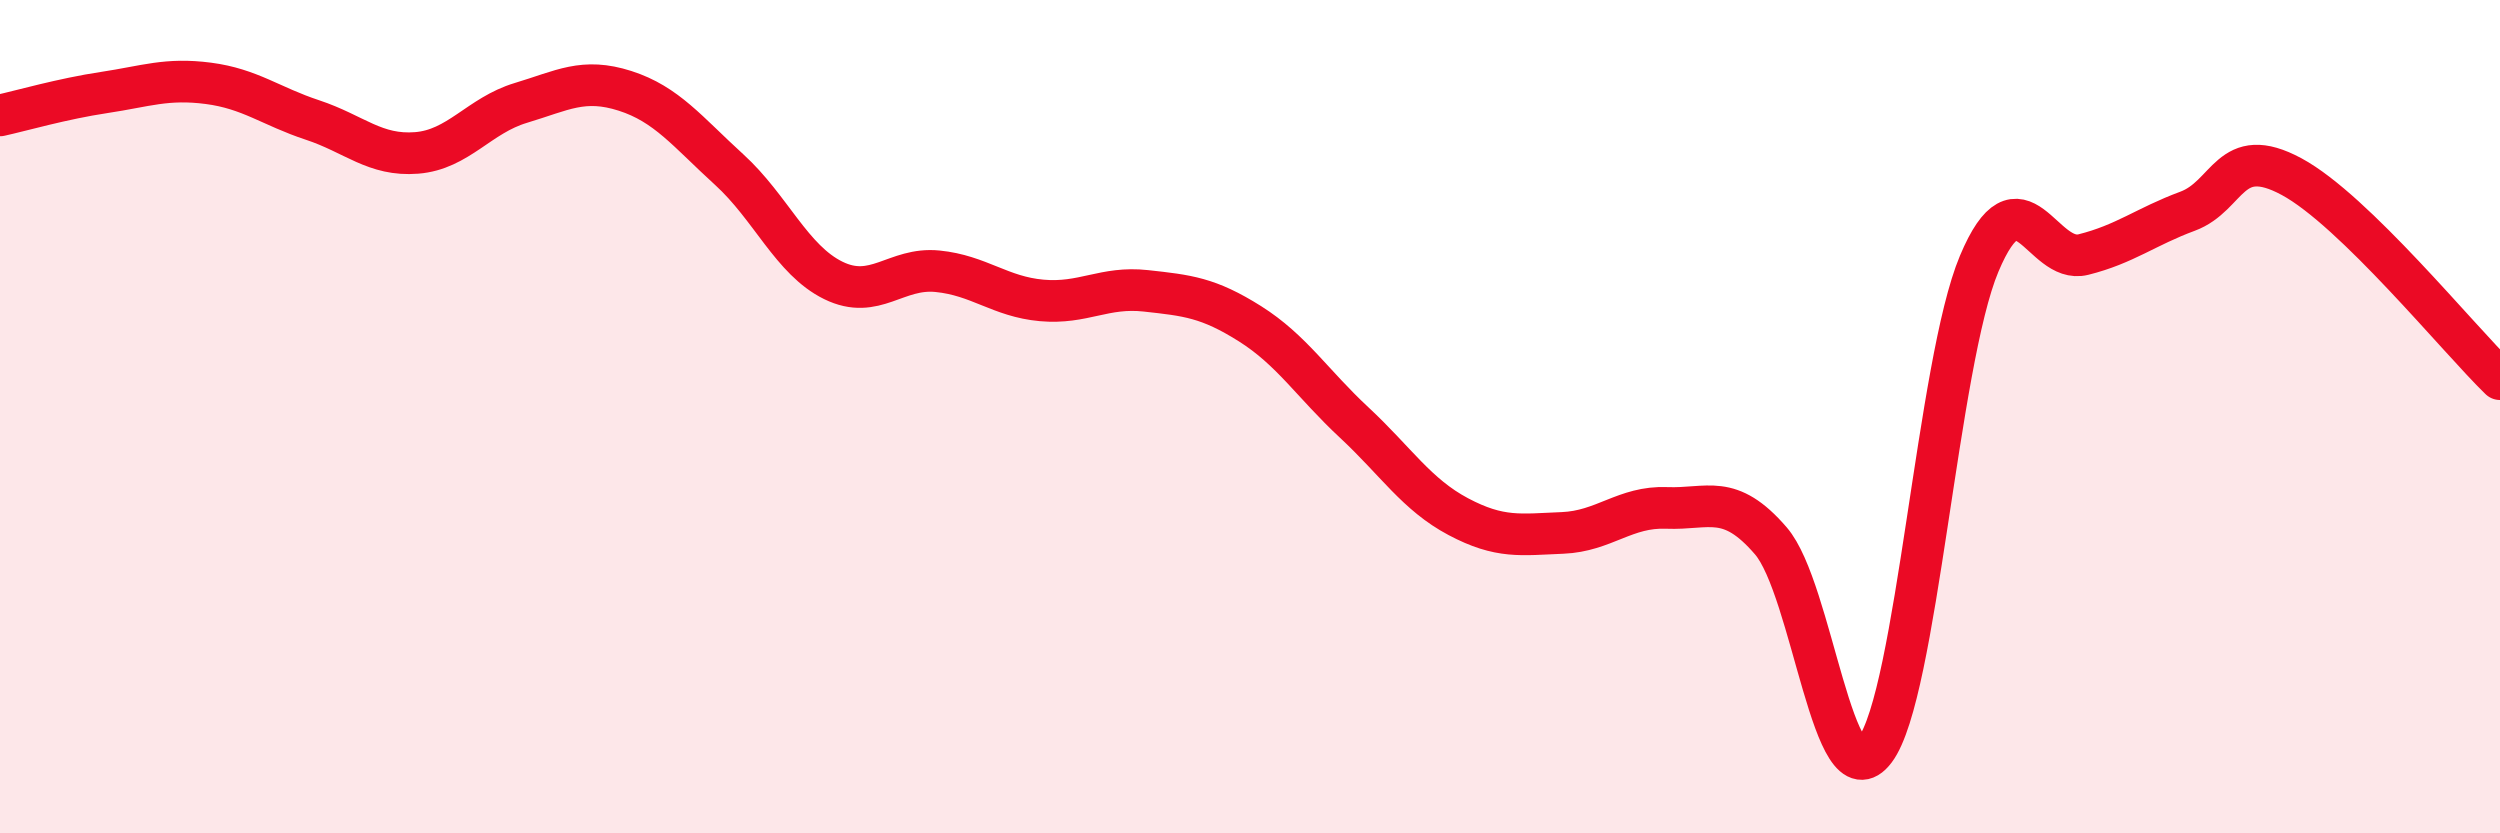
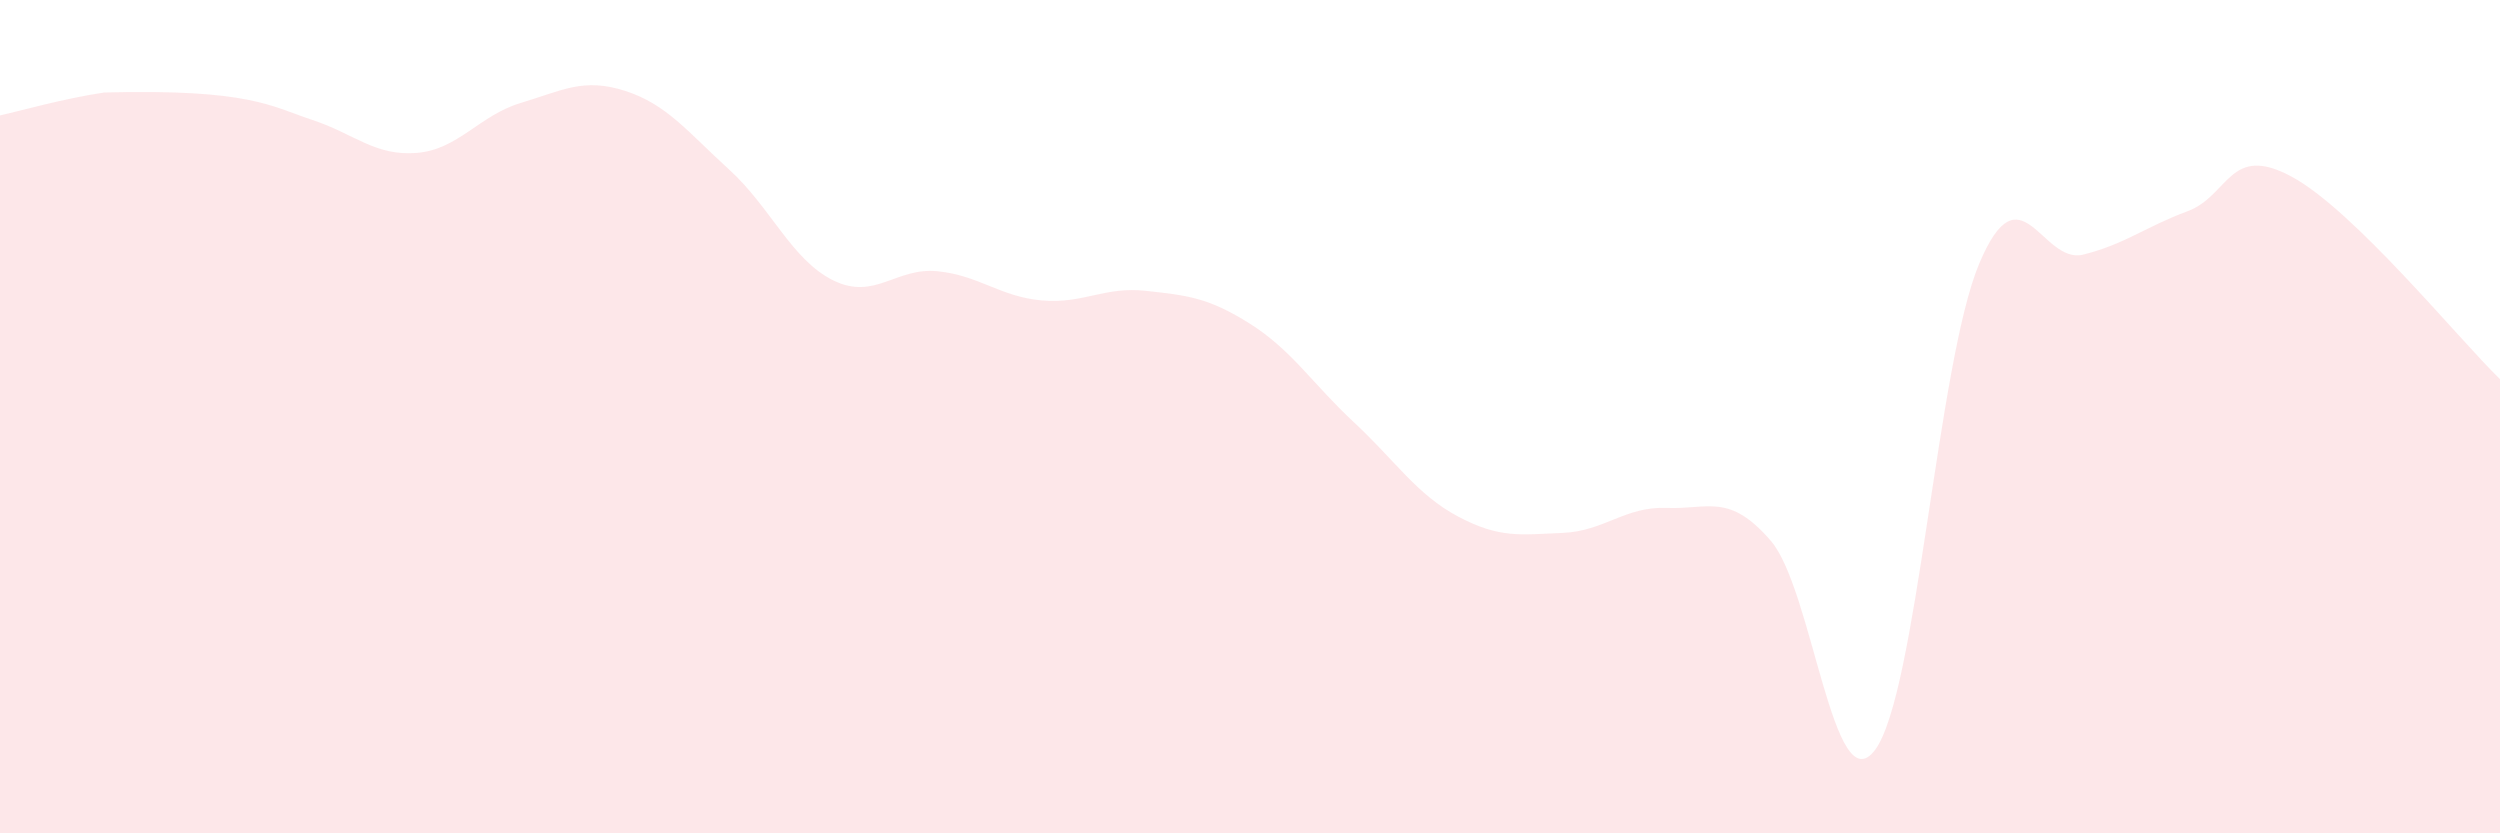
<svg xmlns="http://www.w3.org/2000/svg" width="60" height="20" viewBox="0 0 60 20">
-   <path d="M 0,2.77 C 0.5,2.66 1.5,2.37 2.5,2.22 C 3.5,2.07 4,1.87 5,2 C 6,2.13 6.5,2.55 7.5,2.88 C 8.5,3.21 9,3.75 10,3.67 C 11,3.59 11.5,2.77 12.5,2.47 C 13.5,2.17 14,1.86 15,2.18 C 16,2.5 16.5,3.16 17.5,4.07 C 18.5,4.98 19,6.24 20,6.73 C 21,7.22 21.5,6.41 22.5,6.51 C 23.5,6.61 24,7.12 25,7.21 C 26,7.3 26.5,6.87 27.5,6.98 C 28.5,7.09 29,7.14 30,7.77 C 31,8.4 31.5,9.21 32.5,10.14 C 33.5,11.07 34,11.87 35,12.4 C 36,12.93 36.5,12.83 37.5,12.79 C 38.5,12.75 39,12.15 40,12.19 C 41,12.23 41.5,11.82 42.5,12.98 C 43.5,14.14 44,19.33 45,18 C 46,16.67 46.5,8.71 47.5,6.33 C 48.5,3.95 49,6.36 50,6.11 C 51,5.86 51.5,5.44 52.5,5.07 C 53.5,4.7 53.5,3.43 55,4.24 C 56.5,5.05 59,8.13 60,9.1L60 20L0 20Z" fill="#EB0A25" opacity="0.1" stroke-linecap="round" stroke-linejoin="round" />
-   <path d="M 0,2.77 C 0.5,2.66 1.5,2.37 2.5,2.22 C 3.5,2.07 4,1.87 5,2 C 6,2.13 6.5,2.55 7.5,2.88 C 8.5,3.21 9,3.75 10,3.67 C 11,3.59 11.5,2.77 12.5,2.47 C 13.5,2.17 14,1.86 15,2.18 C 16,2.5 16.5,3.16 17.5,4.07 C 18.5,4.98 19,6.24 20,6.73 C 21,7.22 21.5,6.41 22.5,6.51 C 23.5,6.61 24,7.12 25,7.21 C 26,7.3 26.5,6.87 27.5,6.98 C 28.5,7.09 29,7.14 30,7.77 C 31,8.4 31.5,9.21 32.5,10.14 C 33.5,11.07 34,11.87 35,12.4 C 36,12.93 36.5,12.83 37.5,12.79 C 38.5,12.75 39,12.15 40,12.19 C 41,12.23 41.5,11.82 42.5,12.98 C 43.5,14.14 44,19.33 45,18 C 46,16.67 46.5,8.71 47.5,6.33 C 48.5,3.95 49,6.36 50,6.11 C 51,5.86 51.5,5.44 52.5,5.07 C 53.5,4.7 53.5,3.43 55,4.24 C 56.5,5.05 59,8.13 60,9.1" stroke="#EB0A25" stroke-width="1" fill="none" stroke-linecap="round" stroke-linejoin="round" />
+   <path d="M 0,2.77 C 0.5,2.66 1.5,2.37 2.5,2.22 C 6,2.13 6.5,2.55 7.5,2.88 C 8.5,3.21 9,3.75 10,3.67 C 11,3.59 11.5,2.77 12.5,2.47 C 13.5,2.17 14,1.86 15,2.18 C 16,2.5 16.5,3.16 17.5,4.07 C 18.5,4.98 19,6.24 20,6.73 C 21,7.22 21.5,6.41 22.5,6.51 C 23.5,6.61 24,7.12 25,7.21 C 26,7.3 26.5,6.87 27.5,6.98 C 28.5,7.09 29,7.14 30,7.77 C 31,8.4 31.5,9.21 32.5,10.14 C 33.5,11.07 34,11.87 35,12.4 C 36,12.93 36.5,12.83 37.5,12.79 C 38.5,12.75 39,12.15 40,12.19 C 41,12.23 41.5,11.82 42.5,12.98 C 43.5,14.14 44,19.33 45,18 C 46,16.67 46.5,8.71 47.5,6.33 C 48.5,3.95 49,6.36 50,6.11 C 51,5.86 51.5,5.44 52.5,5.07 C 53.5,4.7 53.5,3.43 55,4.24 C 56.5,5.05 59,8.13 60,9.1L60 20L0 20Z" fill="#EB0A25" opacity="0.1" stroke-linecap="round" stroke-linejoin="round" />
</svg>